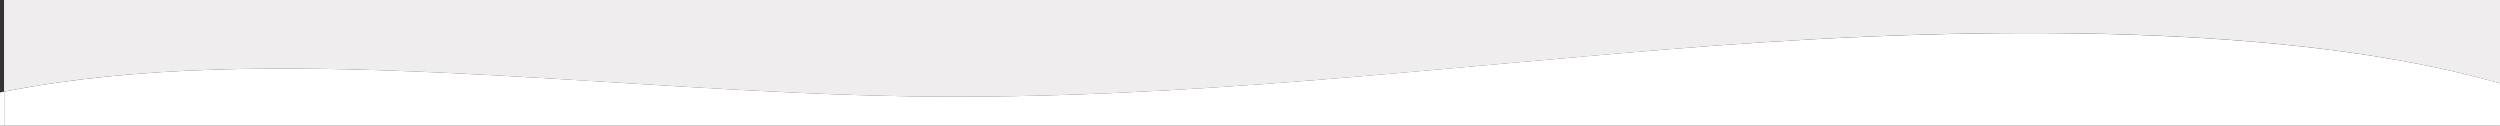
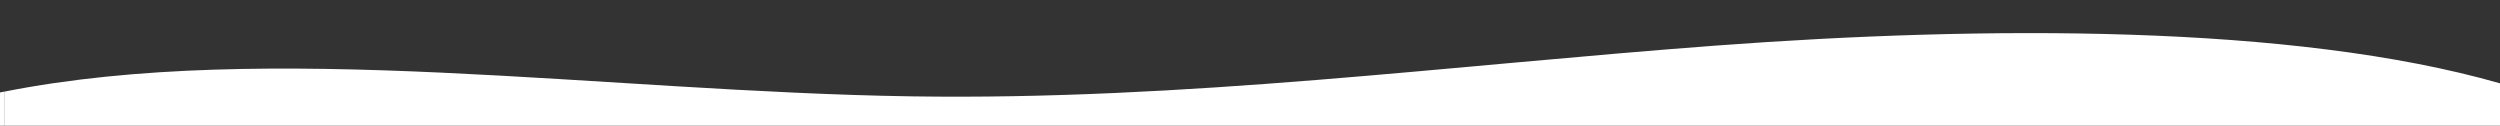
<svg xmlns="http://www.w3.org/2000/svg" version="1.1" id="Calque_1" x="0px" y="0px" viewBox="0 0 1920 96.5" style="enable-background:new 0 0 1920 96.5;" xml:space="preserve">
  <rect x="0" y="0" width="1920" height="96.5" fill="#333333" stroke="none" />
  <style type="text/css">
	.st0{fill:#EFEDED;}
	.st1{fill:#FFFFFF;}
</style>
  <g>
-     <path class="st0" d="M3.1,70.4c202.8-40.2,459.8,0,696.8,3.6c210.4,3.2,412.6-23.6,618-39s442.9-16.7,602,29v45.4h3.1V-2.1H3.1   V70.4z" />
    <path class="st1" d="M0,71v38.4h3.1v-39C2.1,70.6,1,70.8,0,71z" />
    <path class="st1" d="M1318,35c-205.5,15.3-407.7,42.2-618,39c-237-3.6-494-43.8-696.8-3.6v39H1920V64   C1760.8,18.4,1523.4,19.7,1318,35z" />
  </g>
</svg>